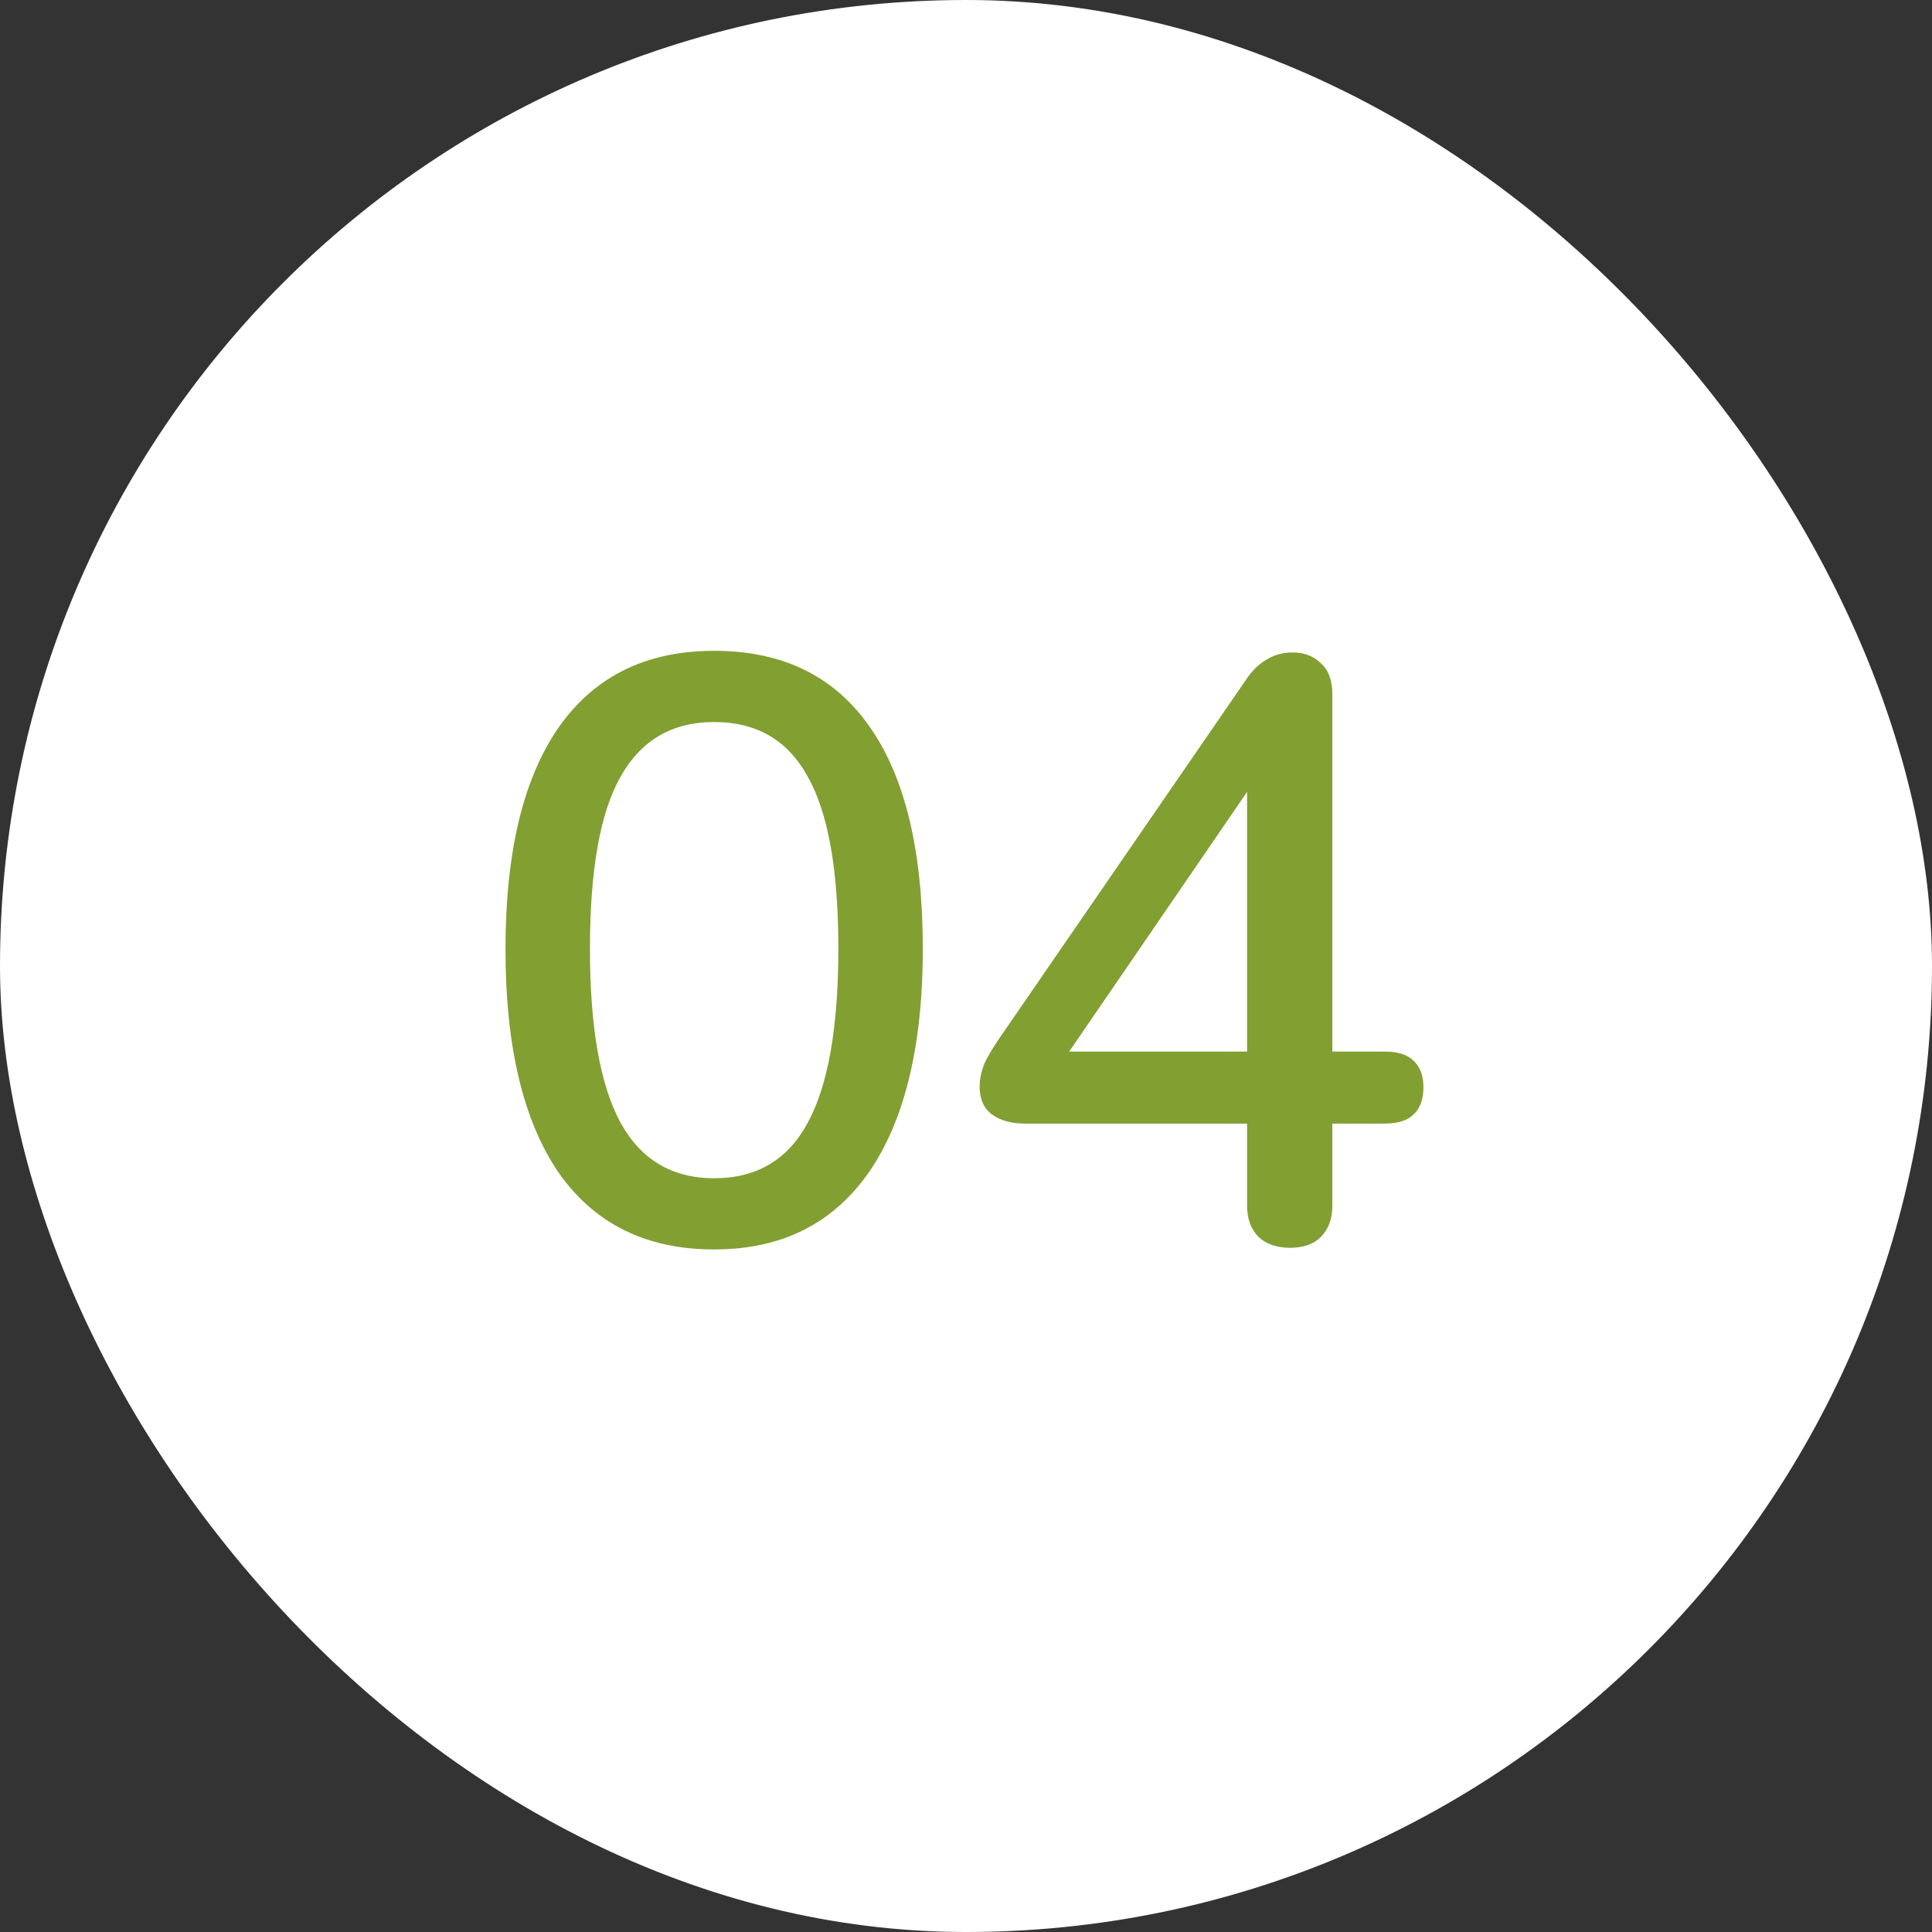
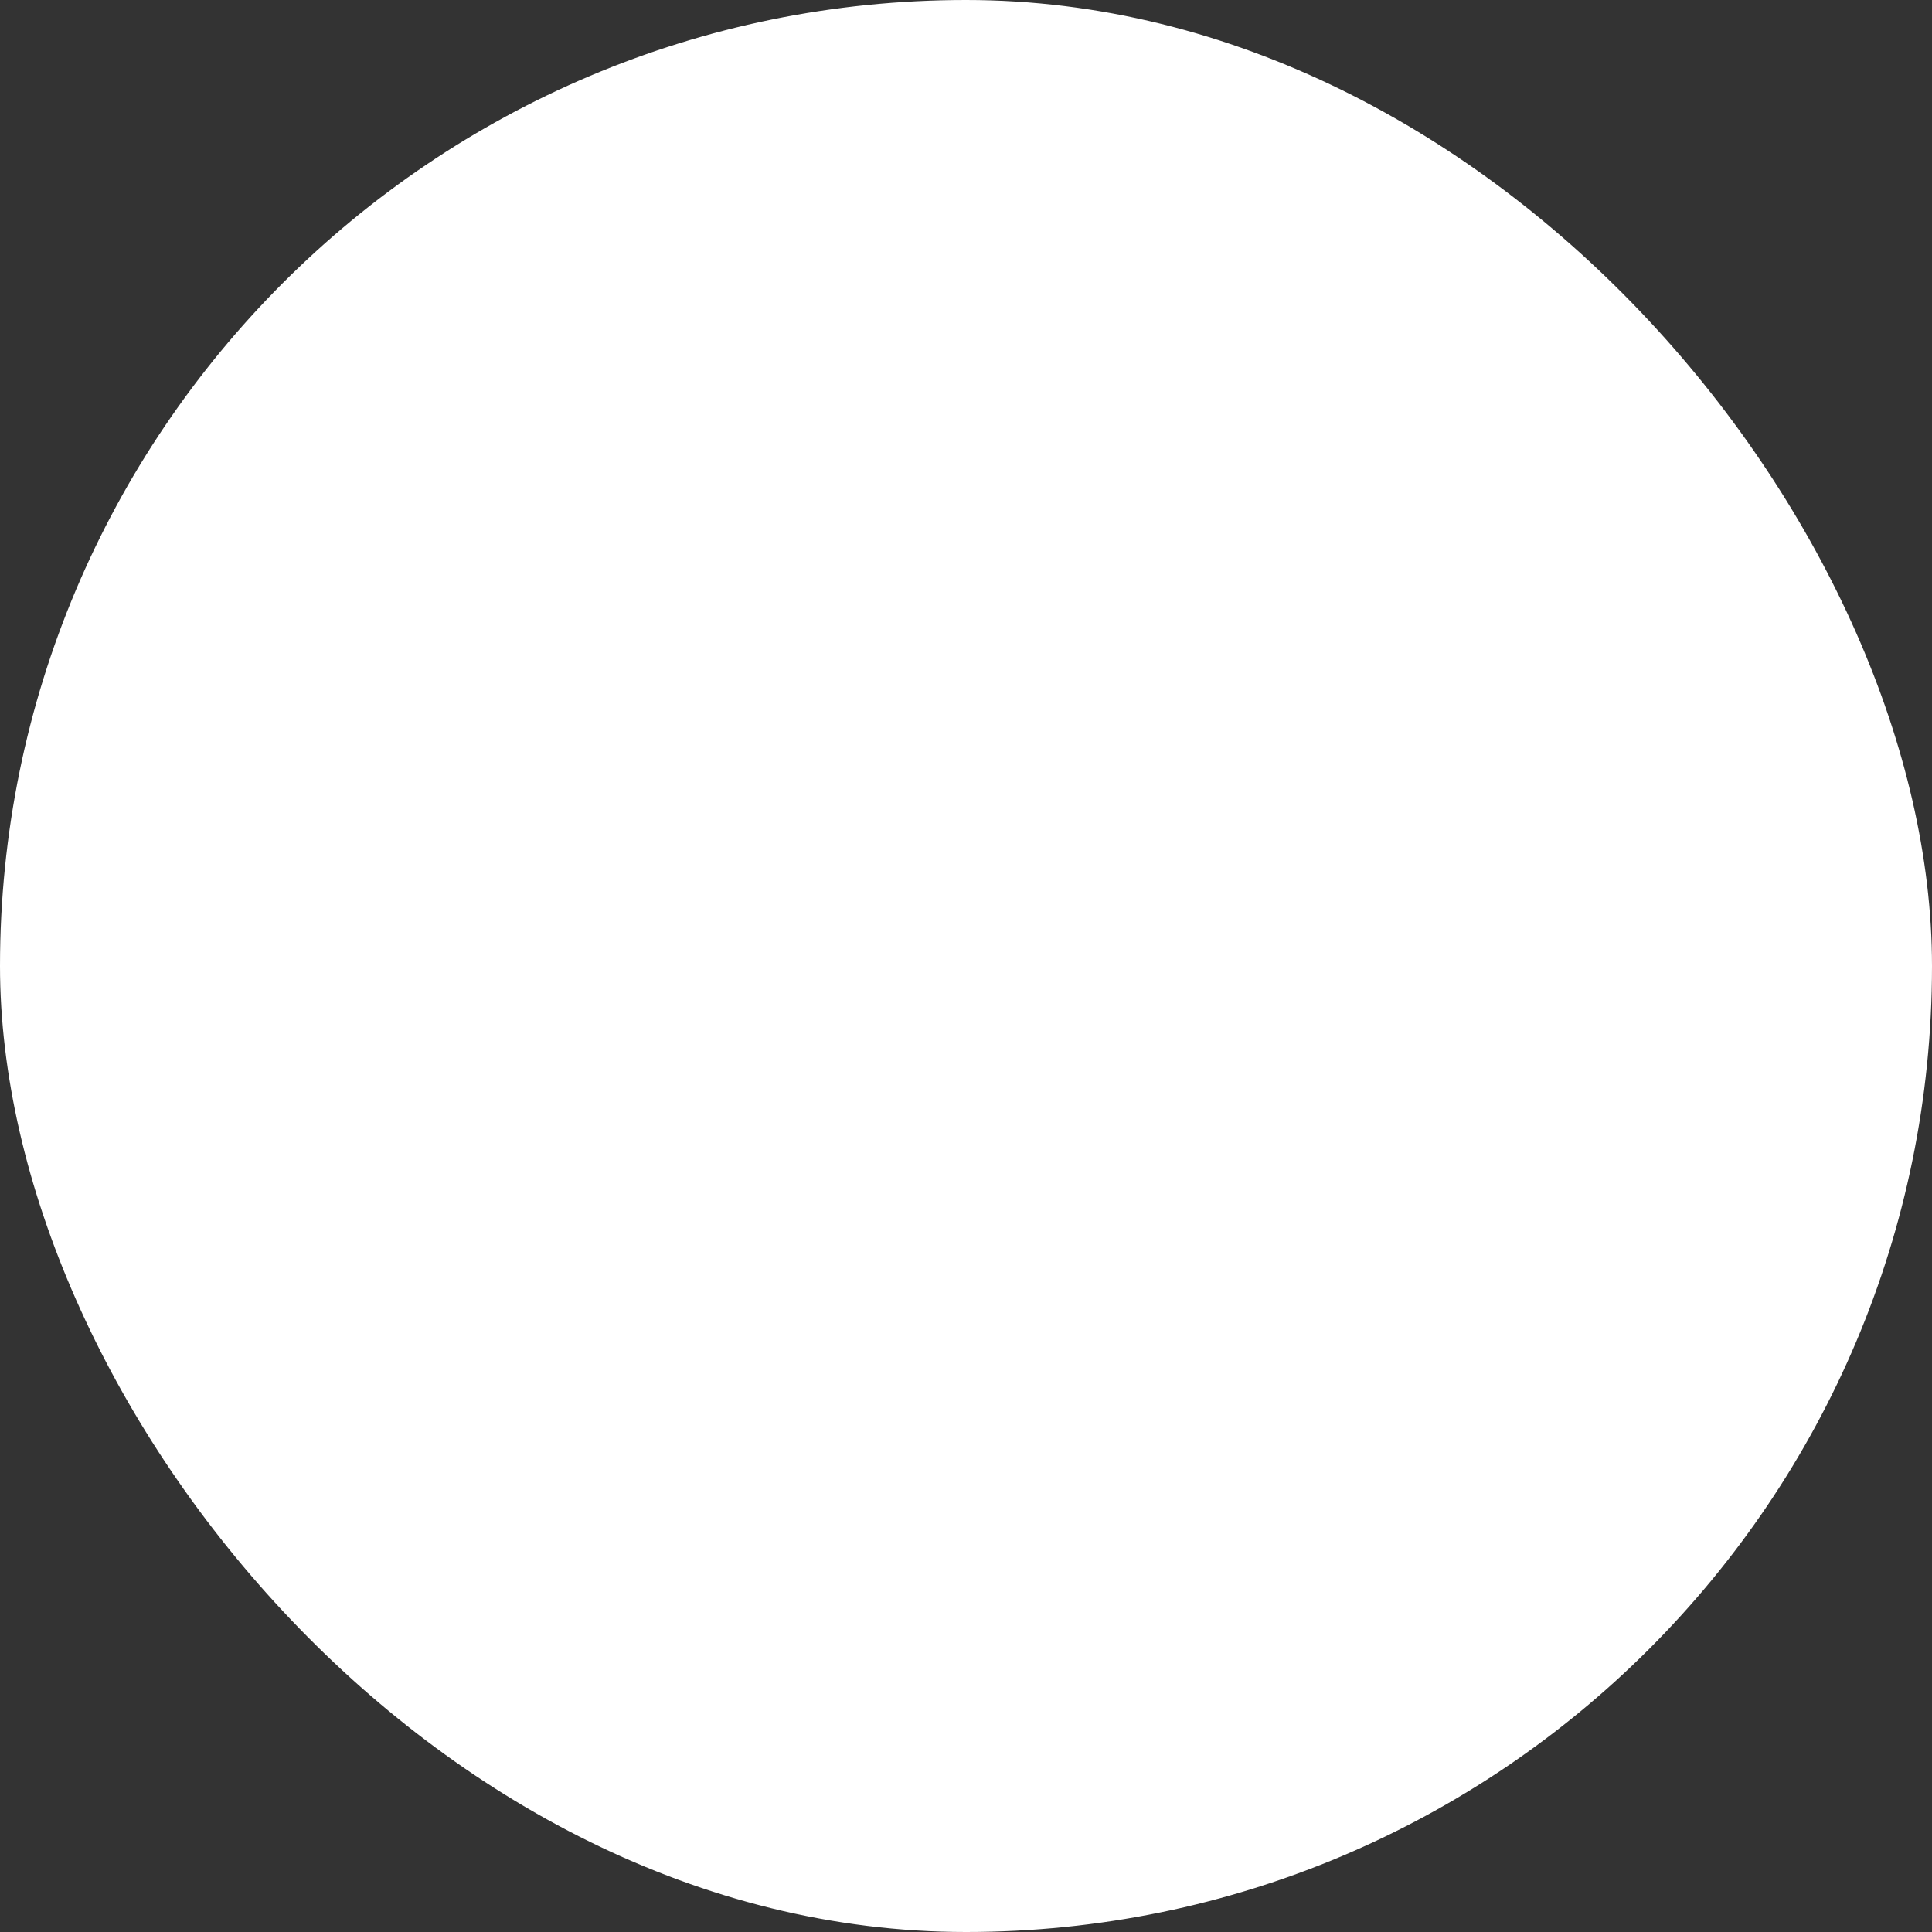
<svg xmlns="http://www.w3.org/2000/svg" width="56" height="56" viewBox="0 0 56 56" fill="none">
  <rect x="0" y="0" width="56" height="56" fill="#333333" stroke="none" />
  <rect width="56" height="56" rx="28" fill="white" />
-   <path d="M20.7 36.216C18.732 36.216 17.228 35.472 16.188 33.984C15.164 32.48 14.652 30.328 14.652 27.528C14.652 25.624 14.884 24.032 15.348 22.752C15.812 21.472 16.492 20.504 17.388 19.848C18.284 19.192 19.388 18.864 20.7 18.864C22.684 18.864 24.188 19.6 25.212 21.072C26.236 22.528 26.748 24.672 26.748 27.504C26.748 29.376 26.516 30.96 26.052 32.256C25.588 33.552 24.908 34.536 24.012 35.208C23.116 35.88 22.012 36.216 20.7 36.216ZM20.7 34.152C21.932 34.152 22.836 33.616 23.412 32.544C24.004 31.456 24.3 29.776 24.3 27.504C24.3 25.216 24.004 23.552 23.412 22.512C22.836 21.456 21.932 20.928 20.7 20.928C19.484 20.928 18.58 21.456 17.988 22.512C17.396 23.552 17.1 25.216 17.1 27.504C17.1 29.776 17.396 31.456 17.988 32.544C18.58 33.616 19.484 34.152 20.7 34.152ZM37.395 36.168C37.011 36.168 36.707 36.064 36.483 35.856C36.259 35.632 36.147 35.328 36.147 34.944V32.568H29.715C29.315 32.568 28.995 32.48 28.755 32.304C28.515 32.128 28.395 31.856 28.395 31.488C28.395 31.28 28.443 31.056 28.539 30.816C28.651 30.576 28.843 30.264 29.115 29.88L36.099 19.728C36.275 19.456 36.475 19.256 36.699 19.128C36.923 18.984 37.179 18.912 37.467 18.912C37.803 18.912 38.075 19.016 38.283 19.224C38.507 19.416 38.619 19.72 38.619 20.136V30.48H40.131C40.515 30.48 40.795 30.568 40.971 30.744C41.163 30.92 41.259 31.176 41.259 31.512C41.259 31.864 41.163 32.128 40.971 32.304C40.795 32.48 40.515 32.568 40.131 32.568H38.619V34.944C38.619 35.328 38.507 35.632 38.283 35.856C38.075 36.064 37.779 36.168 37.395 36.168ZM36.147 30.48V22.008H36.795L30.531 31.152V30.48H36.147Z" fill="#829F32" />
</svg>